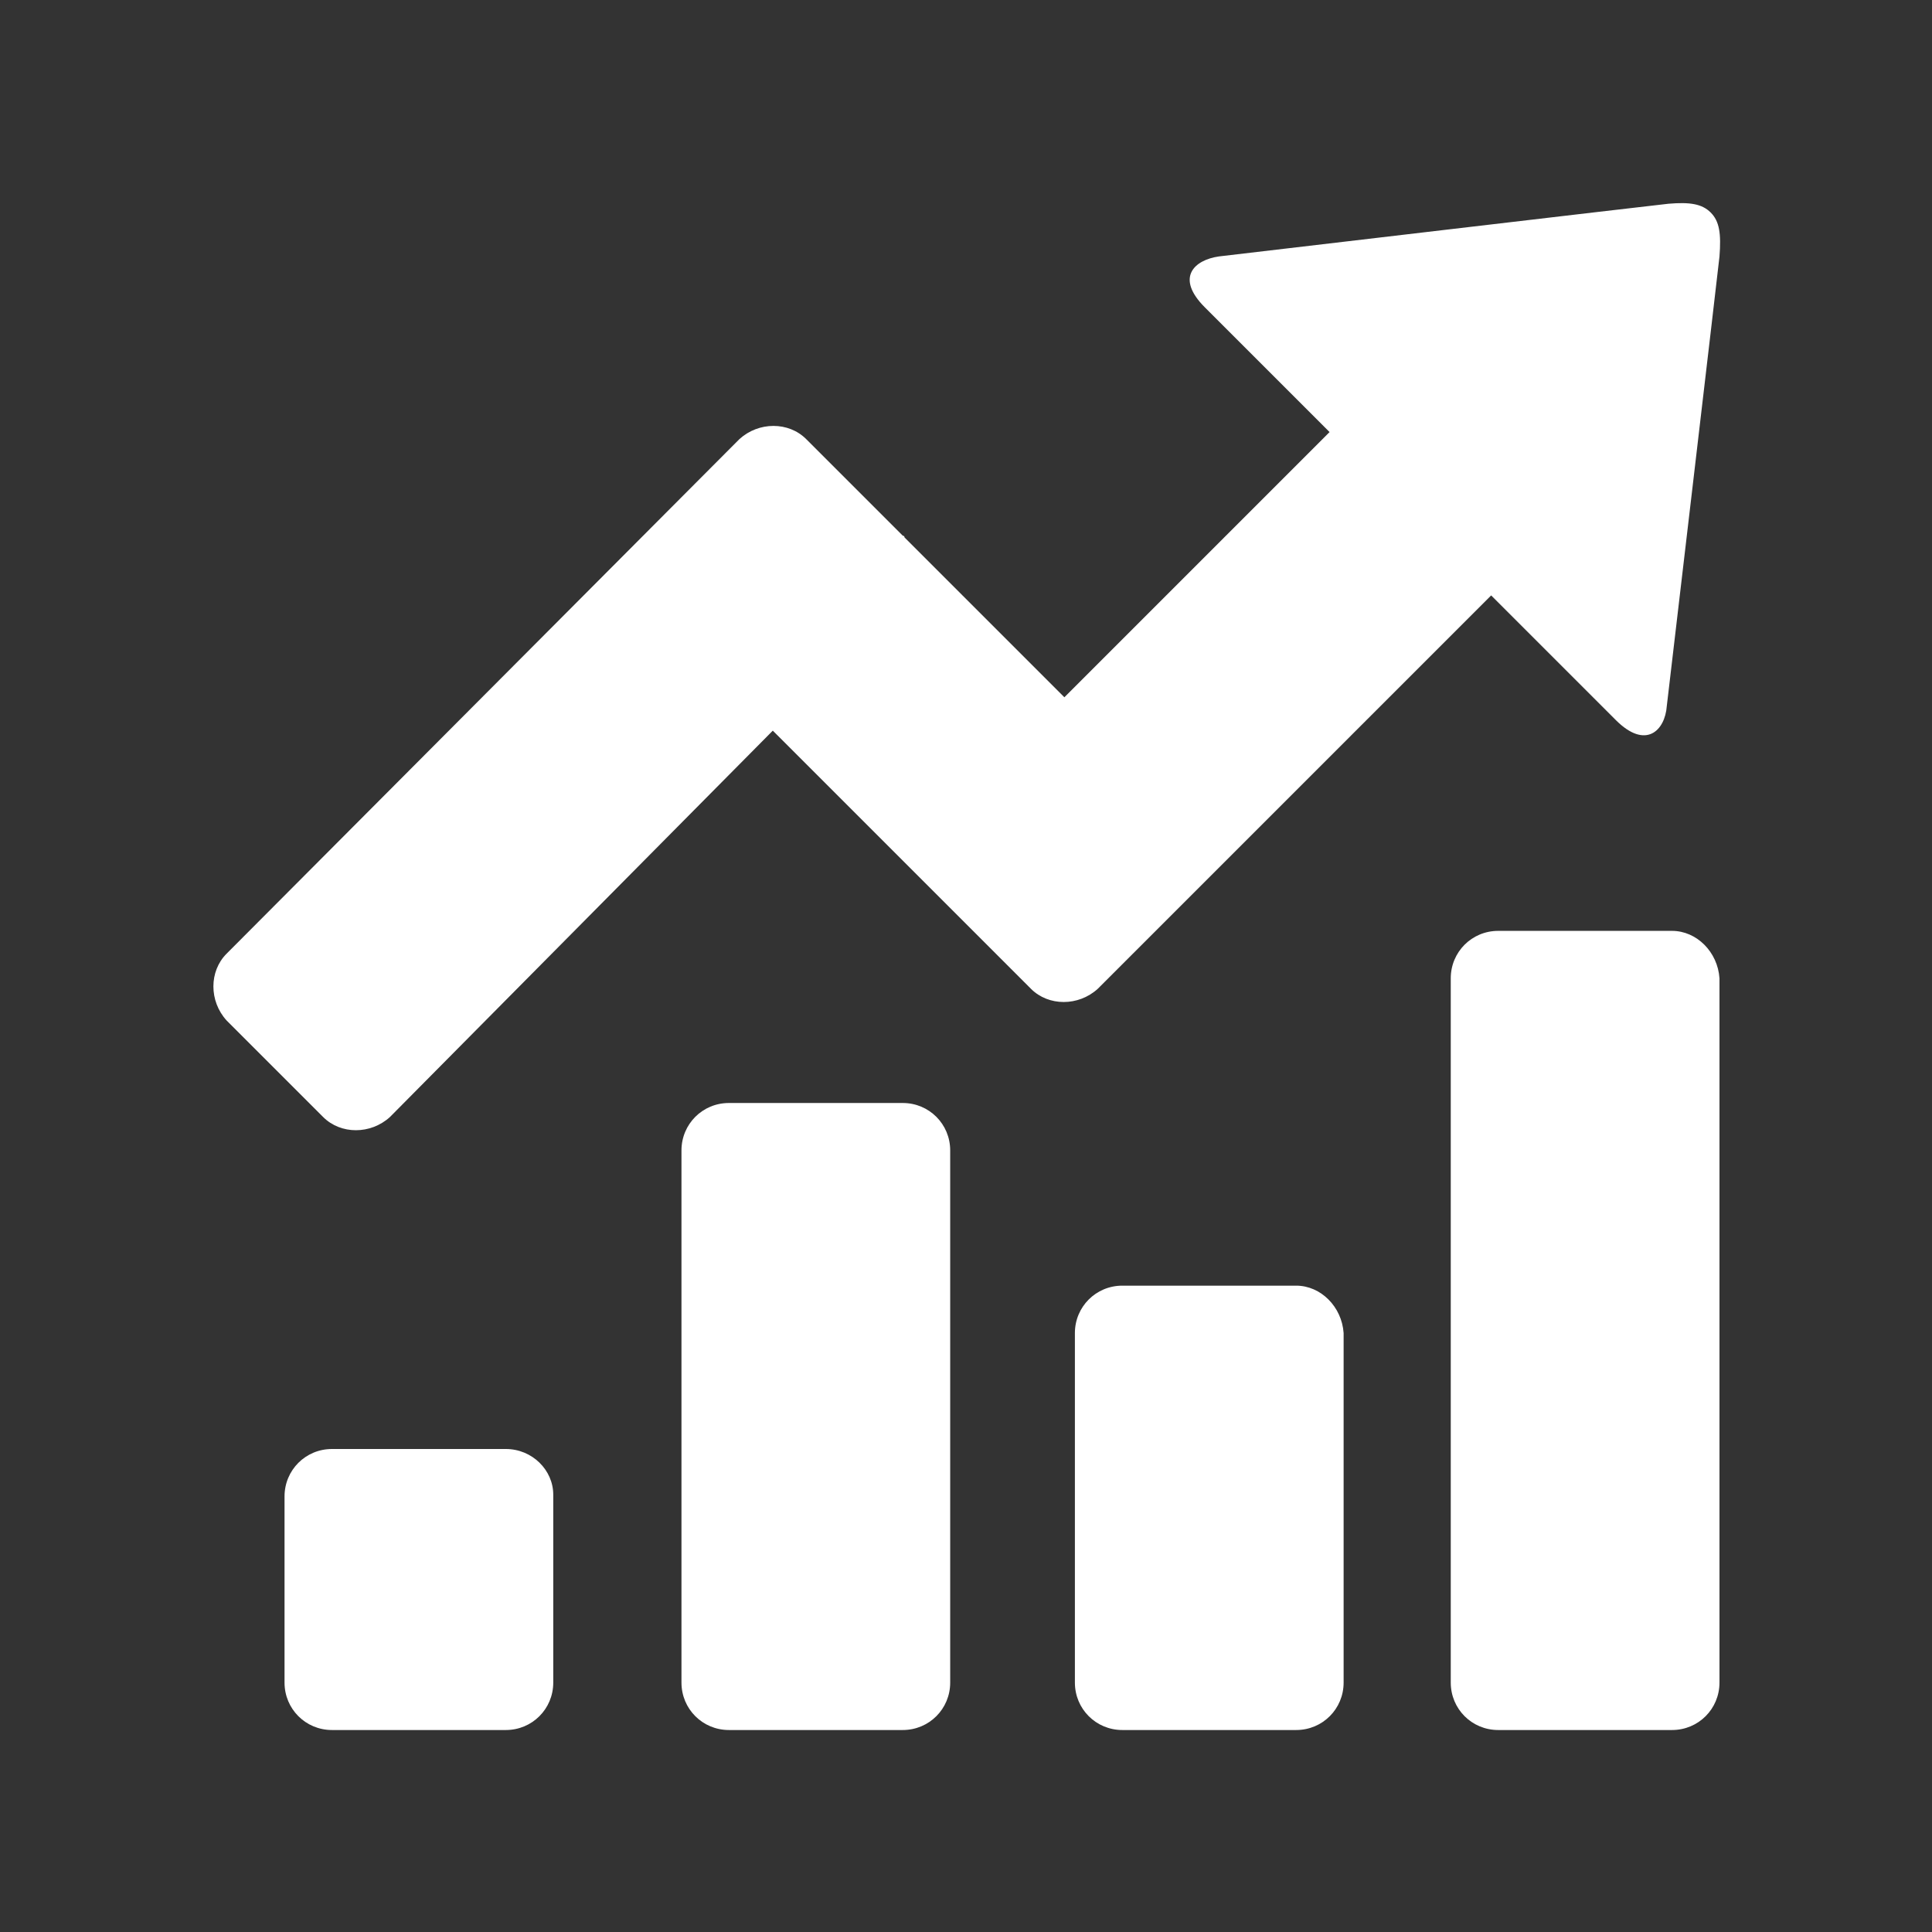
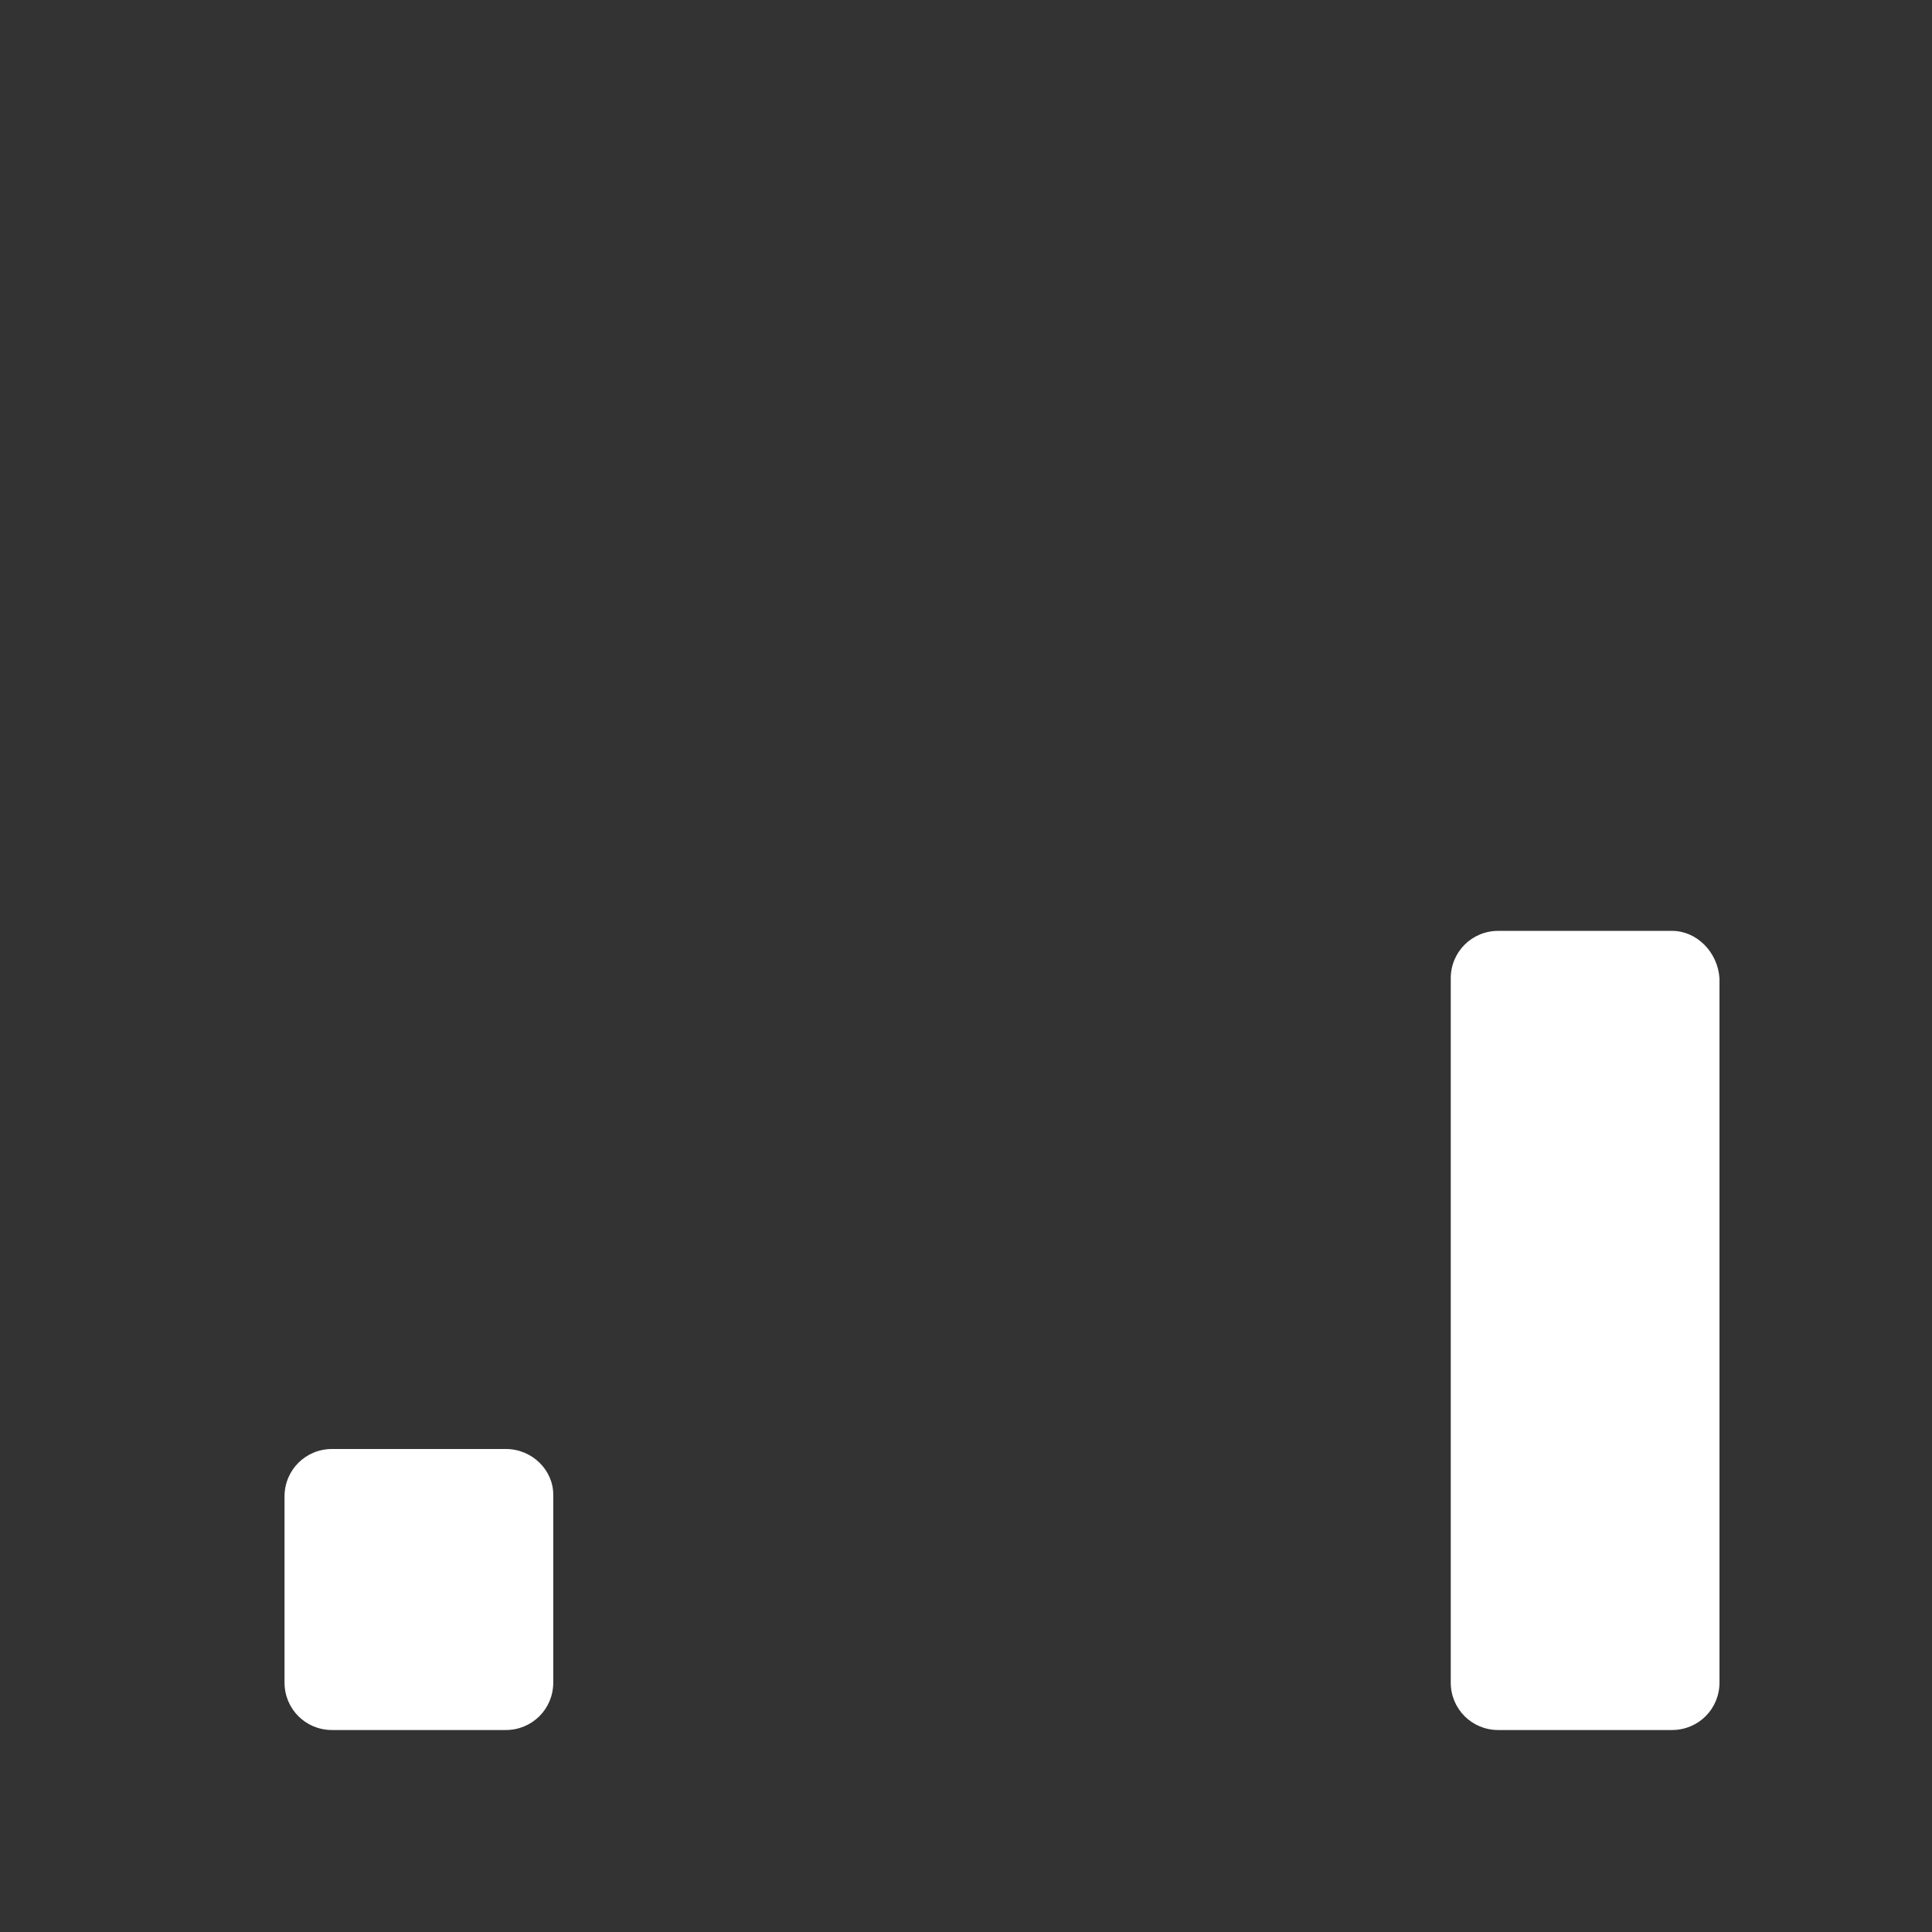
<svg xmlns="http://www.w3.org/2000/svg" version="1.1" id="Capa_2" x="0px" y="0px" viewBox="0 0 110 110" style="enable-background:new 0 0 110 110;" xml:space="preserve">
  <rect x="0" y="0" width="110" height="110" fill="#333333" stroke="none" />
  <style type="text/css">
	.st0{fill:#FFFFFF;}
</style>
  <g id="posicionamiento-seo">
    <g id="XMLID_134_">
      <g id="XMLID_138_">
        <g id="XMLID_153_">
          <path id="XMLID_70_" class="st0" d="M28.8,82.5h-9.9c-1.5,0-2.7,1.2-2.7,2.7v10.6c0,1.5,1.2,2.7,2.7,2.7h9.9      c1.5,0,2.7-1.2,2.7-2.7V85.1C31.5,83.7,30.3,82.5,28.8,82.5z" />
        </g>
        <g id="XMLID_151_">
-           <path id="XMLID_69_" class="st0" d="M51.4,62.8h-9.9c-1.5,0-2.7,1.2-2.7,2.7v30.3c0,1.5,1.2,2.7,2.7,2.7h9.9      c1.5,0,2.7-1.2,2.7-2.7V65.5C54.1,64,52.9,62.8,51.4,62.8z" />
-         </g>
+           </g>
        <g id="XMLID_147_">
-           <path id="XMLID_68_" class="st0" d="M73.8,73.2h-9.9c-1.5,0-2.7,1.2-2.7,2.7v19.9c0,1.5,1.2,2.7,2.7,2.7h9.9      c1.5,0,2.7-1.2,2.7-2.7V75.9C76.4,74.4,75.2,73.2,73.8,73.2z" />
-         </g>
+           </g>
        <g id="XMLID_143_">
          <path id="XMLID_67_" class="st0" d="M95.2,53h-9.9c-1.5,0-2.7,1.2-2.7,2.7v40.1c0,1.5,1.2,2.7,2.7,2.7h9.9      c1.5,0,2.7-1.2,2.7-2.7V55.7C97.8,54.2,96.6,53,95.2,53z" />
        </g>
        <g id="XMLID_139_">
-           <path id="XMLID_66_" class="st0" d="M97.4,12.1c-0.5-0.5-1.2-0.6-2.4-0.5c-0.1,0-25.6,3-25.6,3l0,0c-1.4,0.2-2.5,1.2-0.8,2.9      c0.6,0.6,3.5,3.5,7.1,7.1L60.6,39.7l-9.1-9.1c0,0,0-0.1-0.1-0.1L45.9,25c-1-1-2.7-1-3.8,0L12.9,54.3c-1,1-1,2.7,0,3.8l5.5,5.5      c1,1,2.7,1,3.8,0l21.8-22l14.5,14.5l0,0l0.2,0.2c1,1,2.7,1,3.8,0l22.4-22.4c3.6,3.6,6.5,6.5,7.1,7.1c1.7,1.7,2.8,0.6,2.9-0.8      l0,0c0,0,3-25.5,3-25.6C98,13.3,97.9,12.6,97.4,12.1z" />
-         </g>
+           </g>
      </g>
    </g>
  </g>
</svg>